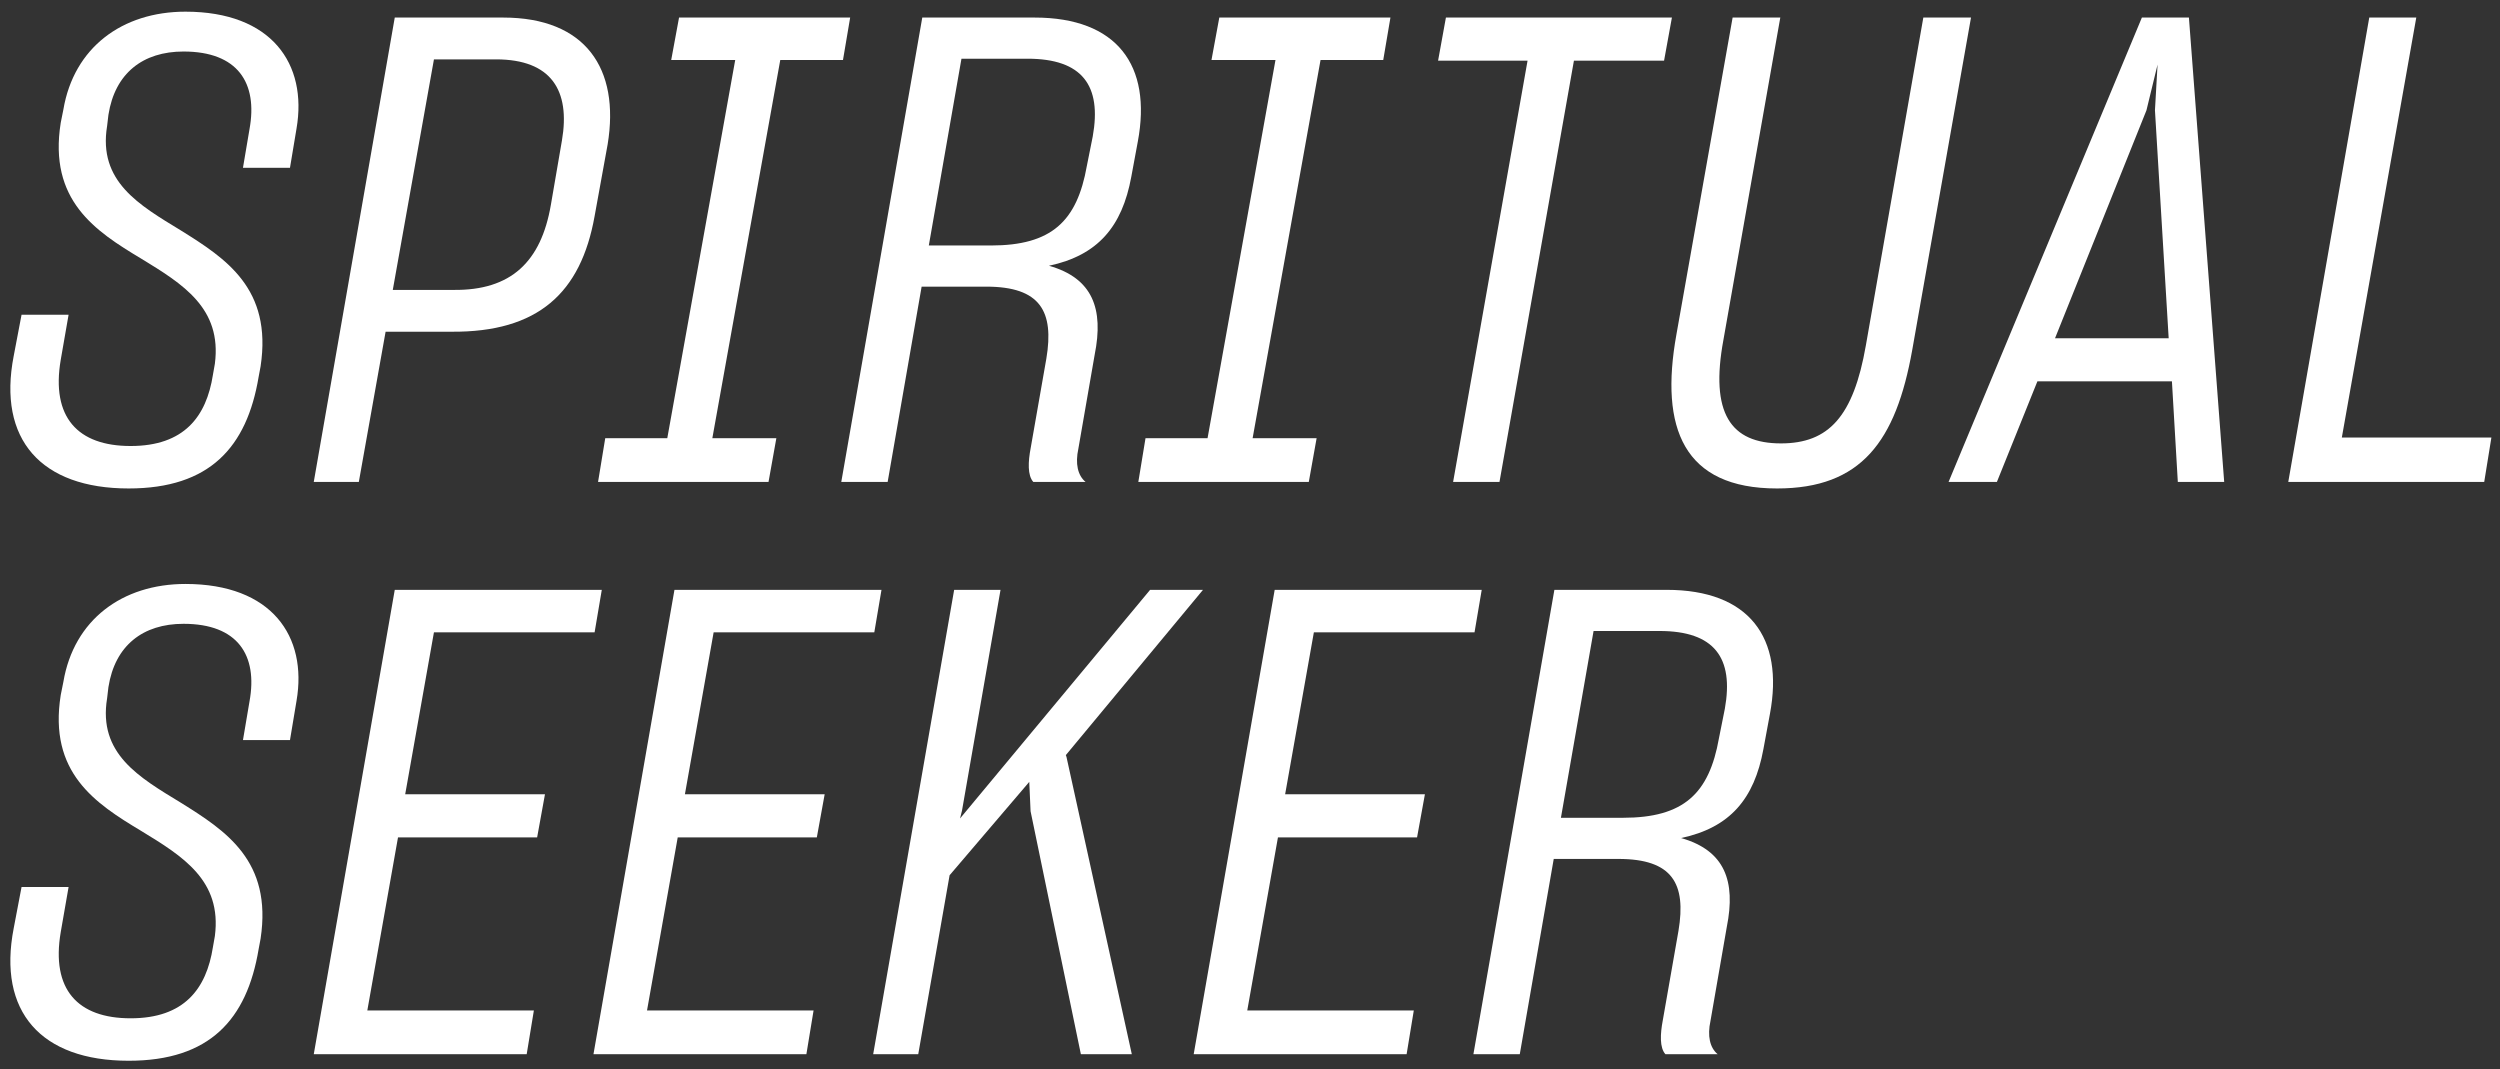
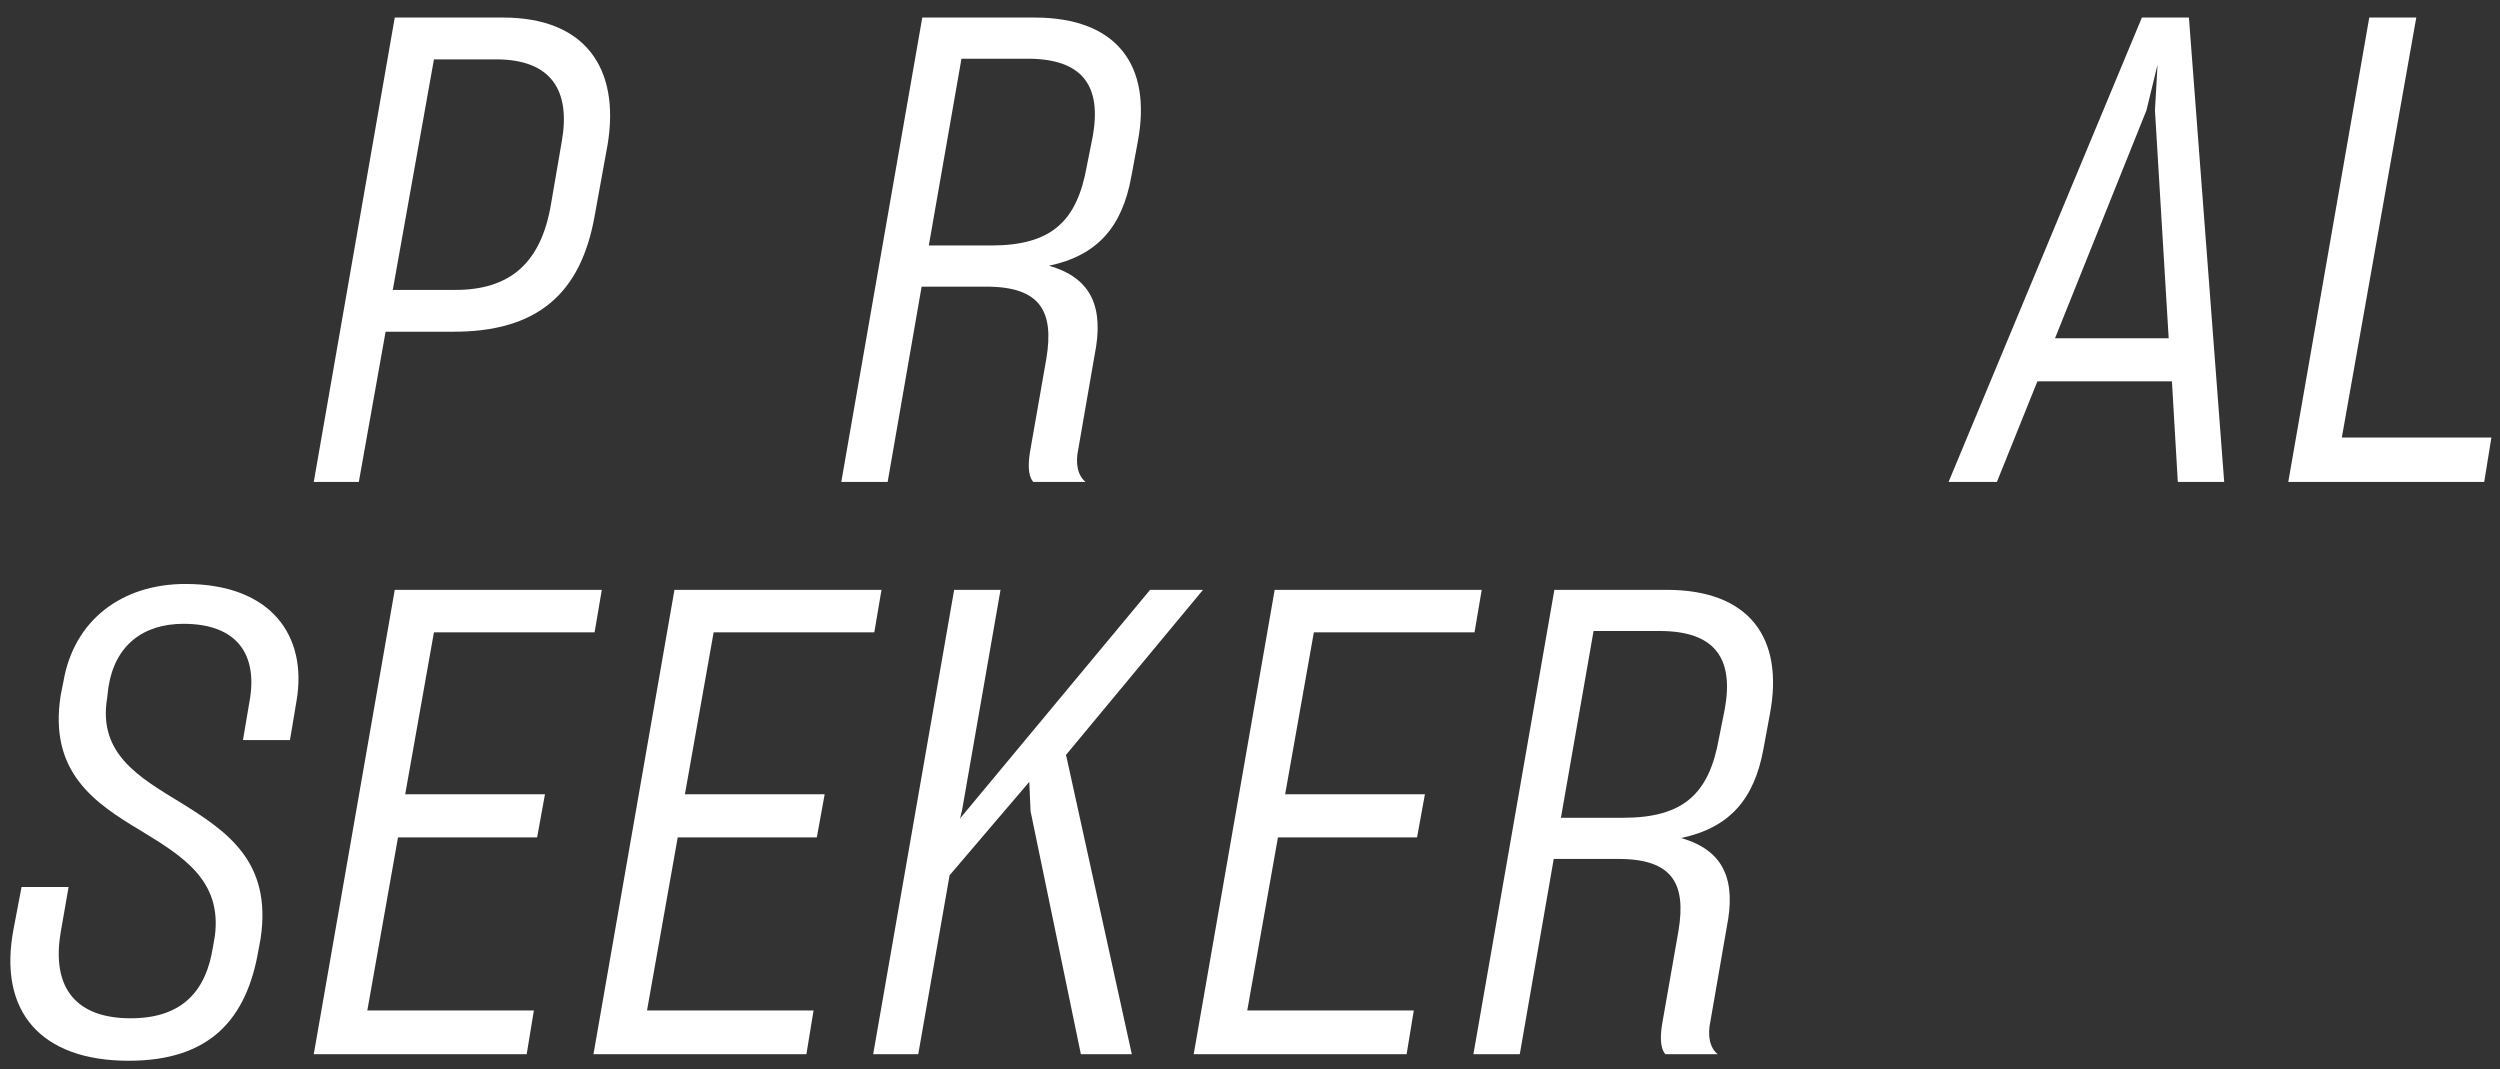
<svg xmlns="http://www.w3.org/2000/svg" width="166" height="71" viewBox="0 0 166 71" fill="none">
  <rect x="0" y="0" width="166" height="71" fill="#333333" stroke="none" />
  <path d="M97.834 70L103.211 39.166H110.67C116.135 39.166 118.477 42.332 117.523 47.406L117.089 49.748C116.482 53.044 114.877 54.952 111.625 55.646C114.53 56.47 115.267 58.508 114.66 61.544L113.576 67.788C113.359 68.786 113.533 69.567 114.053 70H110.584C110.193 69.567 110.237 68.656 110.41 67.745L111.451 61.804C111.972 58.681 111.061 57.033 107.461 57.033H103.168L100.913 70H97.834ZM110.193 41.898H105.813L103.645 54.301H107.765C111.798 54.301 113.489 52.697 114.14 49.01L114.53 47.059C115.137 43.676 113.836 41.898 110.193 41.898Z" fill="white" />
  <path d="M79.261 70L84.639 39.166H98.386L97.909 41.985H87.241L85.333 52.74H94.614L94.093 55.602H84.856L82.818 67.095H93.876L93.399 70H79.261Z" fill="white" />
  <path d="M68.43 53.867L68.344 51.916L63.053 58.117L60.971 70H57.979L63.356 39.166H66.435L63.877 53.824L63.747 54.345L76.367 39.166H79.879L70.772 50.138L70.816 50.268L75.152 70H71.77L68.43 53.867Z" fill="white" />
  <path d="M39.406 70L44.784 39.166H58.531L58.054 41.985H47.386L45.478 52.74H54.758L54.238 55.602H45.001L42.962 67.095H54.021L53.544 70H39.406Z" fill="white" />
  <path d="M20.834 70L26.212 39.166H39.959L39.482 41.985H28.814L26.905 52.74H36.186L35.666 55.602H26.428L24.39 67.095H35.449L34.972 70H20.834Z" fill="white" />
  <path d="M8.543 70.434C2.732 70.434 -0.173 67.181 0.911 61.63L1.431 58.898H4.554L4.033 61.89C3.383 65.707 5.161 67.615 8.674 67.615C12.23 67.615 13.704 65.663 14.138 62.888L14.268 62.15C14.745 58.464 12.143 56.86 9.367 55.168C6.332 53.347 3.209 51.309 4.033 46.148L4.207 45.281C4.901 41.161 8.11 38.775 12.316 38.775C18.041 38.775 20.426 42.245 19.689 46.538L19.255 49.14H16.133L16.566 46.581C17.13 43.502 15.786 41.421 12.186 41.421C9.498 41.421 7.633 42.852 7.199 45.627L7.112 46.365C6.505 50.051 9.237 51.612 12.013 53.303C15.005 55.168 18.084 57.163 17.304 62.324L17.174 63.018C16.393 67.701 13.921 70.434 8.543 70.434Z" fill="white" />
-   <path d="M157.319 1.166H160.441L155.498 29.051H165.429L164.952 32H151.941L157.319 1.166Z" fill="white" />
+   <path d="M157.319 1.166H160.441L155.498 29.051H165.429L164.952 32H151.941L157.319 1.166" fill="white" />
  <path d="M129.385 32L142.221 1.166H145.344L147.686 32H144.607L144.216 25.322H135.283L132.594 32H129.385ZM142.525 7.324L136.454 22.459H144L143.089 7.324L143.262 4.288L142.525 7.324Z" fill="white" />
-   <path d="M117.995 32.434C111.793 32.434 110.189 28.444 111.316 22.199L115.046 1.166H118.212L114.439 22.546C113.528 27.447 114.916 29.442 118.255 29.442C121.421 29.442 123.069 27.663 123.893 22.936L127.709 1.166H130.875L126.972 23.24C125.888 29.311 123.589 32.434 117.995 32.434Z" fill="white" />
-   <path d="M96.487 32L101.43 4.028H95.489L96.009 1.166H111.015L110.494 4.028H104.509L99.566 32H96.487Z" fill="white" />
-   <path d="M76.062 29.095H80.182L84.692 3.985H80.442L80.962 1.166H92.325L91.847 3.985H87.684L83.174 29.095H87.424L86.904 32H75.585L76.062 29.095Z" fill="white" />
  <path d="M55.861 32L61.239 1.166H68.698C74.162 1.166 76.504 4.332 75.55 9.406L75.116 11.748C74.509 15.044 72.905 16.952 69.652 17.646C72.558 18.47 73.295 20.508 72.688 23.544L71.604 29.788C71.387 30.786 71.56 31.567 72.081 32H68.611C68.221 31.567 68.264 30.656 68.438 29.745L69.479 23.804C69.999 20.681 69.088 19.033 65.489 19.033H61.196L58.94 32H55.861ZM68.221 3.898H63.841L61.673 16.301H65.793C69.826 16.301 71.517 14.697 72.168 11.01L72.558 9.059C73.165 5.676 71.864 3.898 68.221 3.898Z" fill="white" />
-   <path d="M40.188 29.095H44.308L48.818 3.985H44.568L45.089 1.166H56.451L55.974 3.985H51.81L47.3 29.095H51.55L51.03 32H39.711L40.188 29.095Z" fill="white" />
  <path d="M20.834 32L26.212 1.166H33.41C38.875 1.166 41.173 4.549 40.349 9.579L39.482 14.35C38.571 19.467 35.709 22.069 29.985 22.026H25.604L23.826 32H20.834ZM30.115 19.25C33.931 19.294 35.926 17.385 36.576 13.612L37.314 9.319C37.877 6.023 36.62 3.942 32.934 3.942H28.814L26.081 19.25H30.115Z" fill="white" />
-   <path d="M8.543 32.434C2.732 32.434 -0.173 29.181 0.911 23.63L1.431 20.898H4.554L4.033 23.89C3.383 27.706 5.161 29.615 8.674 29.615C12.23 29.615 13.704 27.663 14.138 24.888L14.268 24.15C14.745 20.464 12.143 18.86 9.367 17.168C6.332 15.347 3.209 13.309 4.033 8.148L4.207 7.28C4.901 3.161 8.11 0.775 12.316 0.775C18.041 0.775 20.426 4.245 19.689 8.538L19.255 11.14H16.133L16.566 8.582C17.13 5.502 15.786 3.421 12.186 3.421C9.498 3.421 7.633 4.852 7.199 7.627L7.112 8.365C6.505 12.051 9.237 13.612 12.013 15.303C15.005 17.168 18.084 19.163 17.304 24.324L17.174 25.018C16.393 29.701 13.921 32.434 8.543 32.434Z" fill="white" />
</svg>